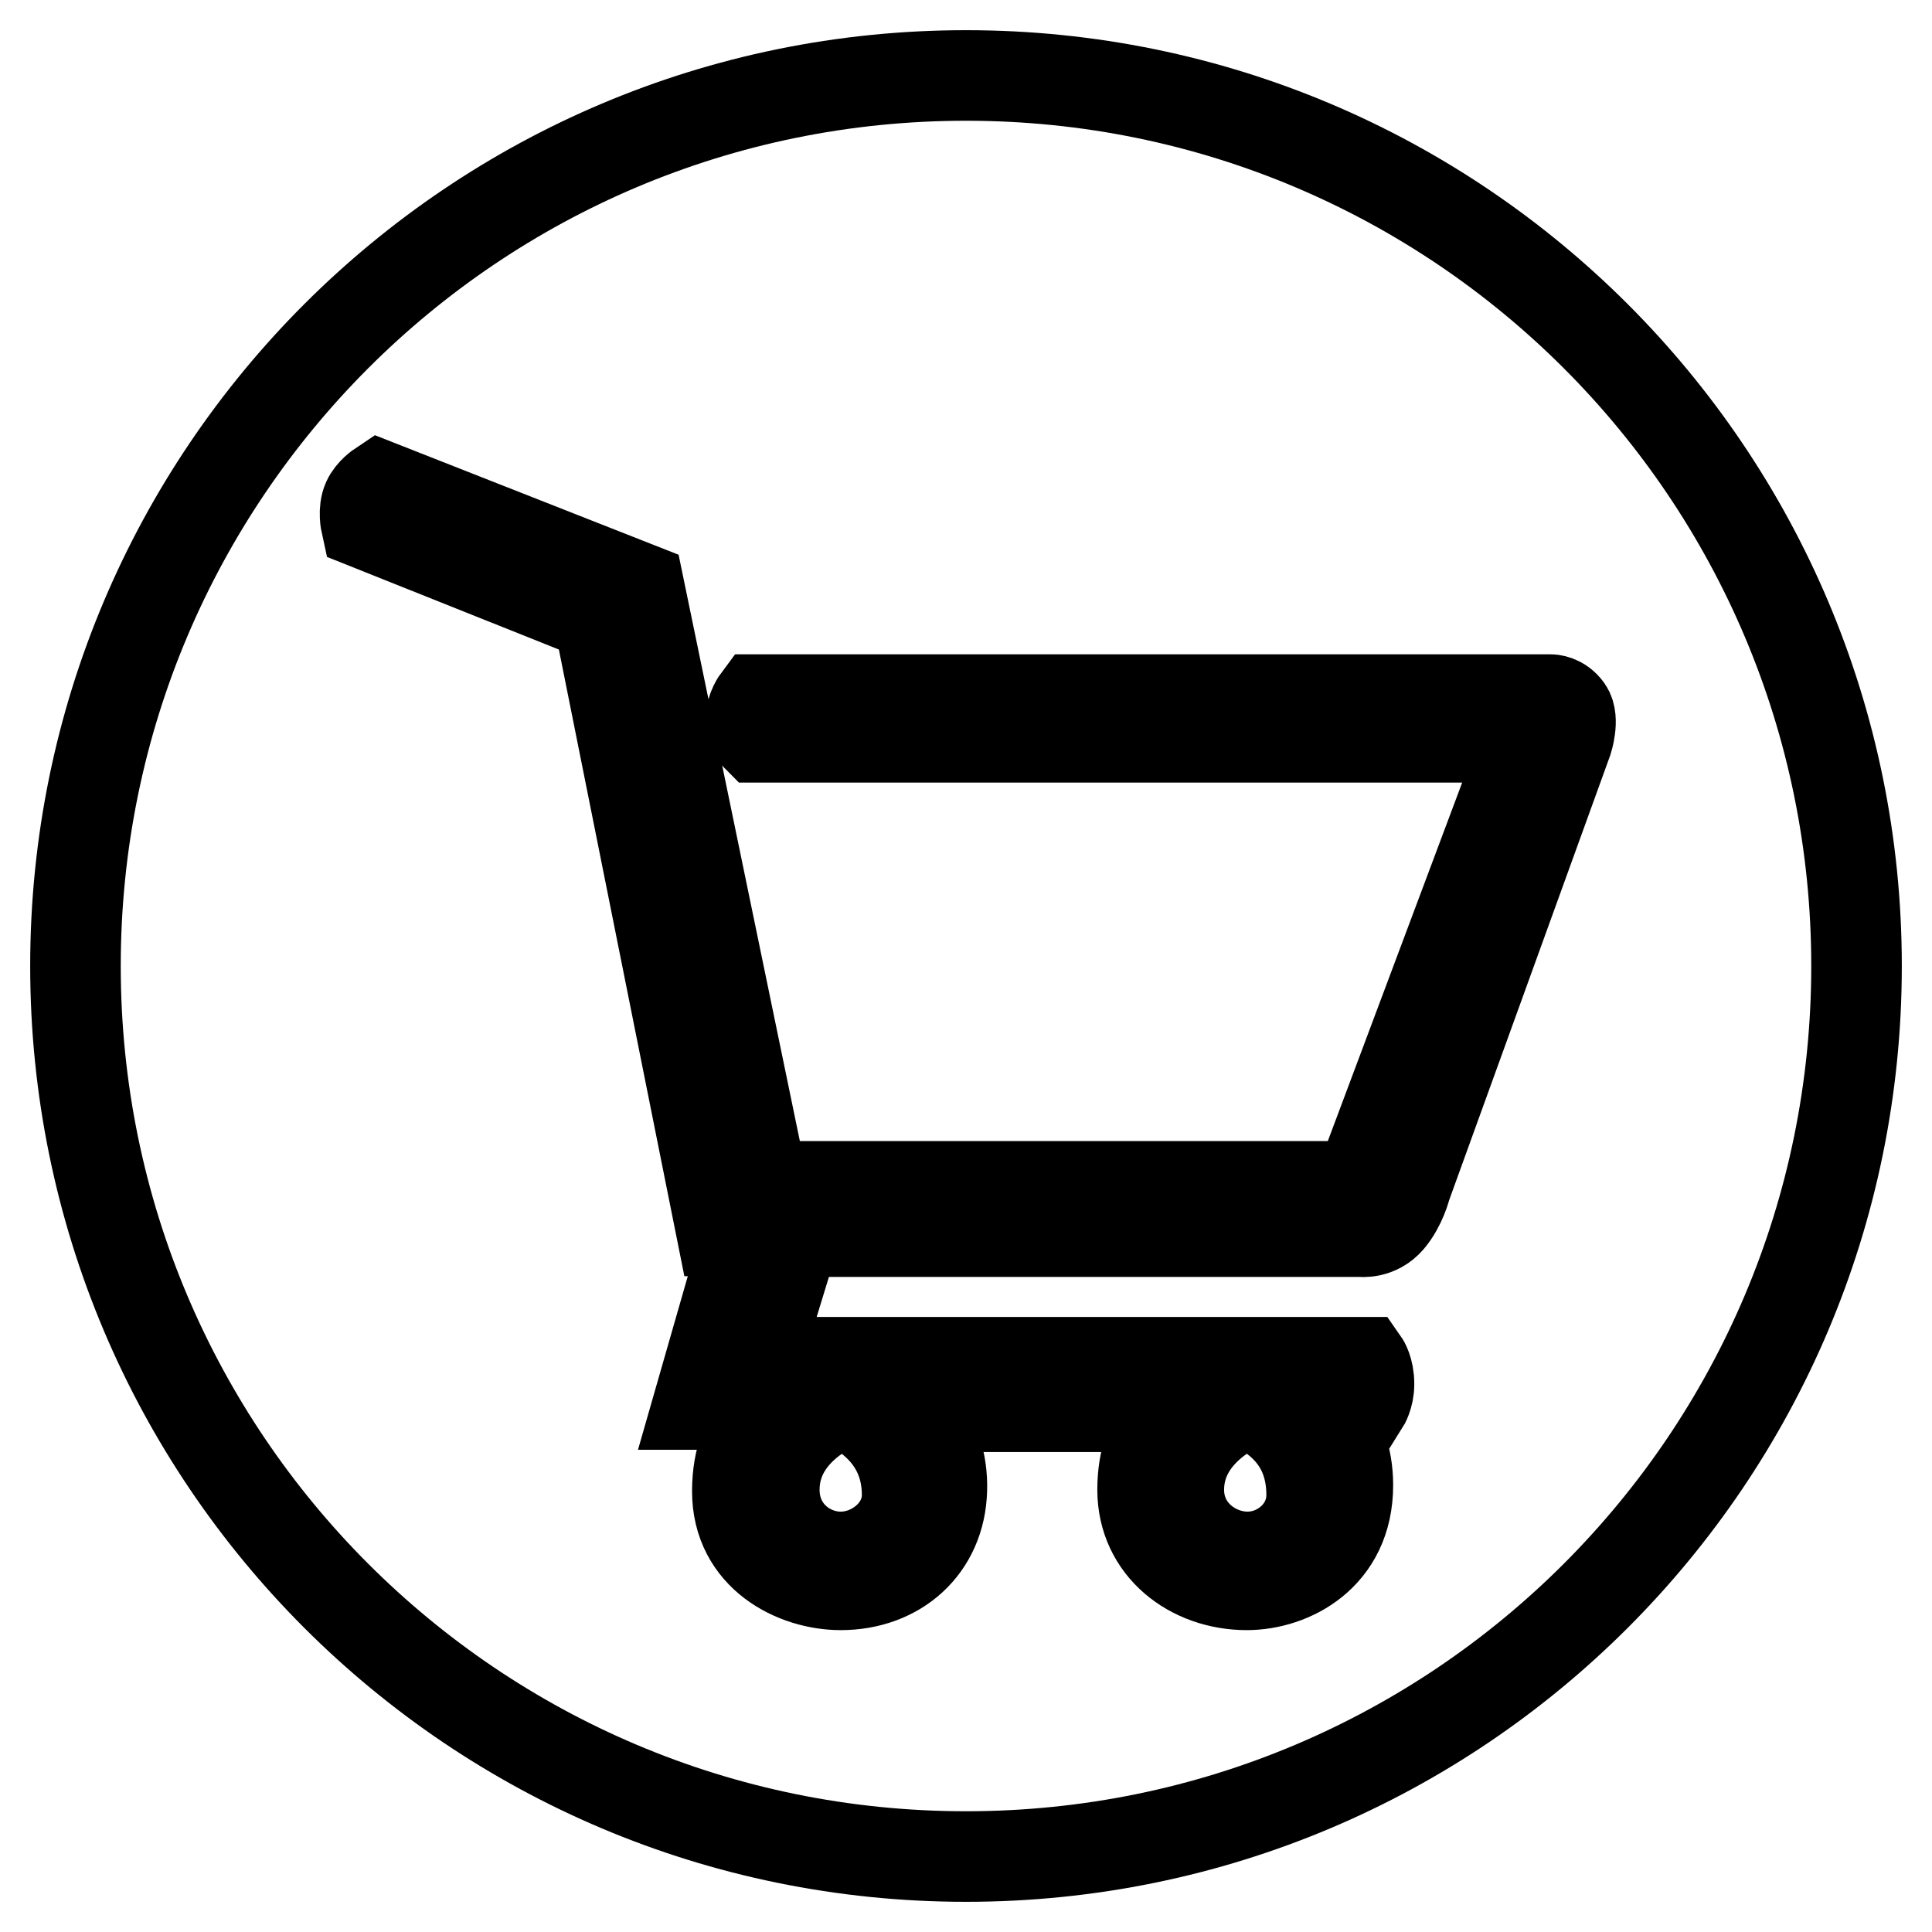
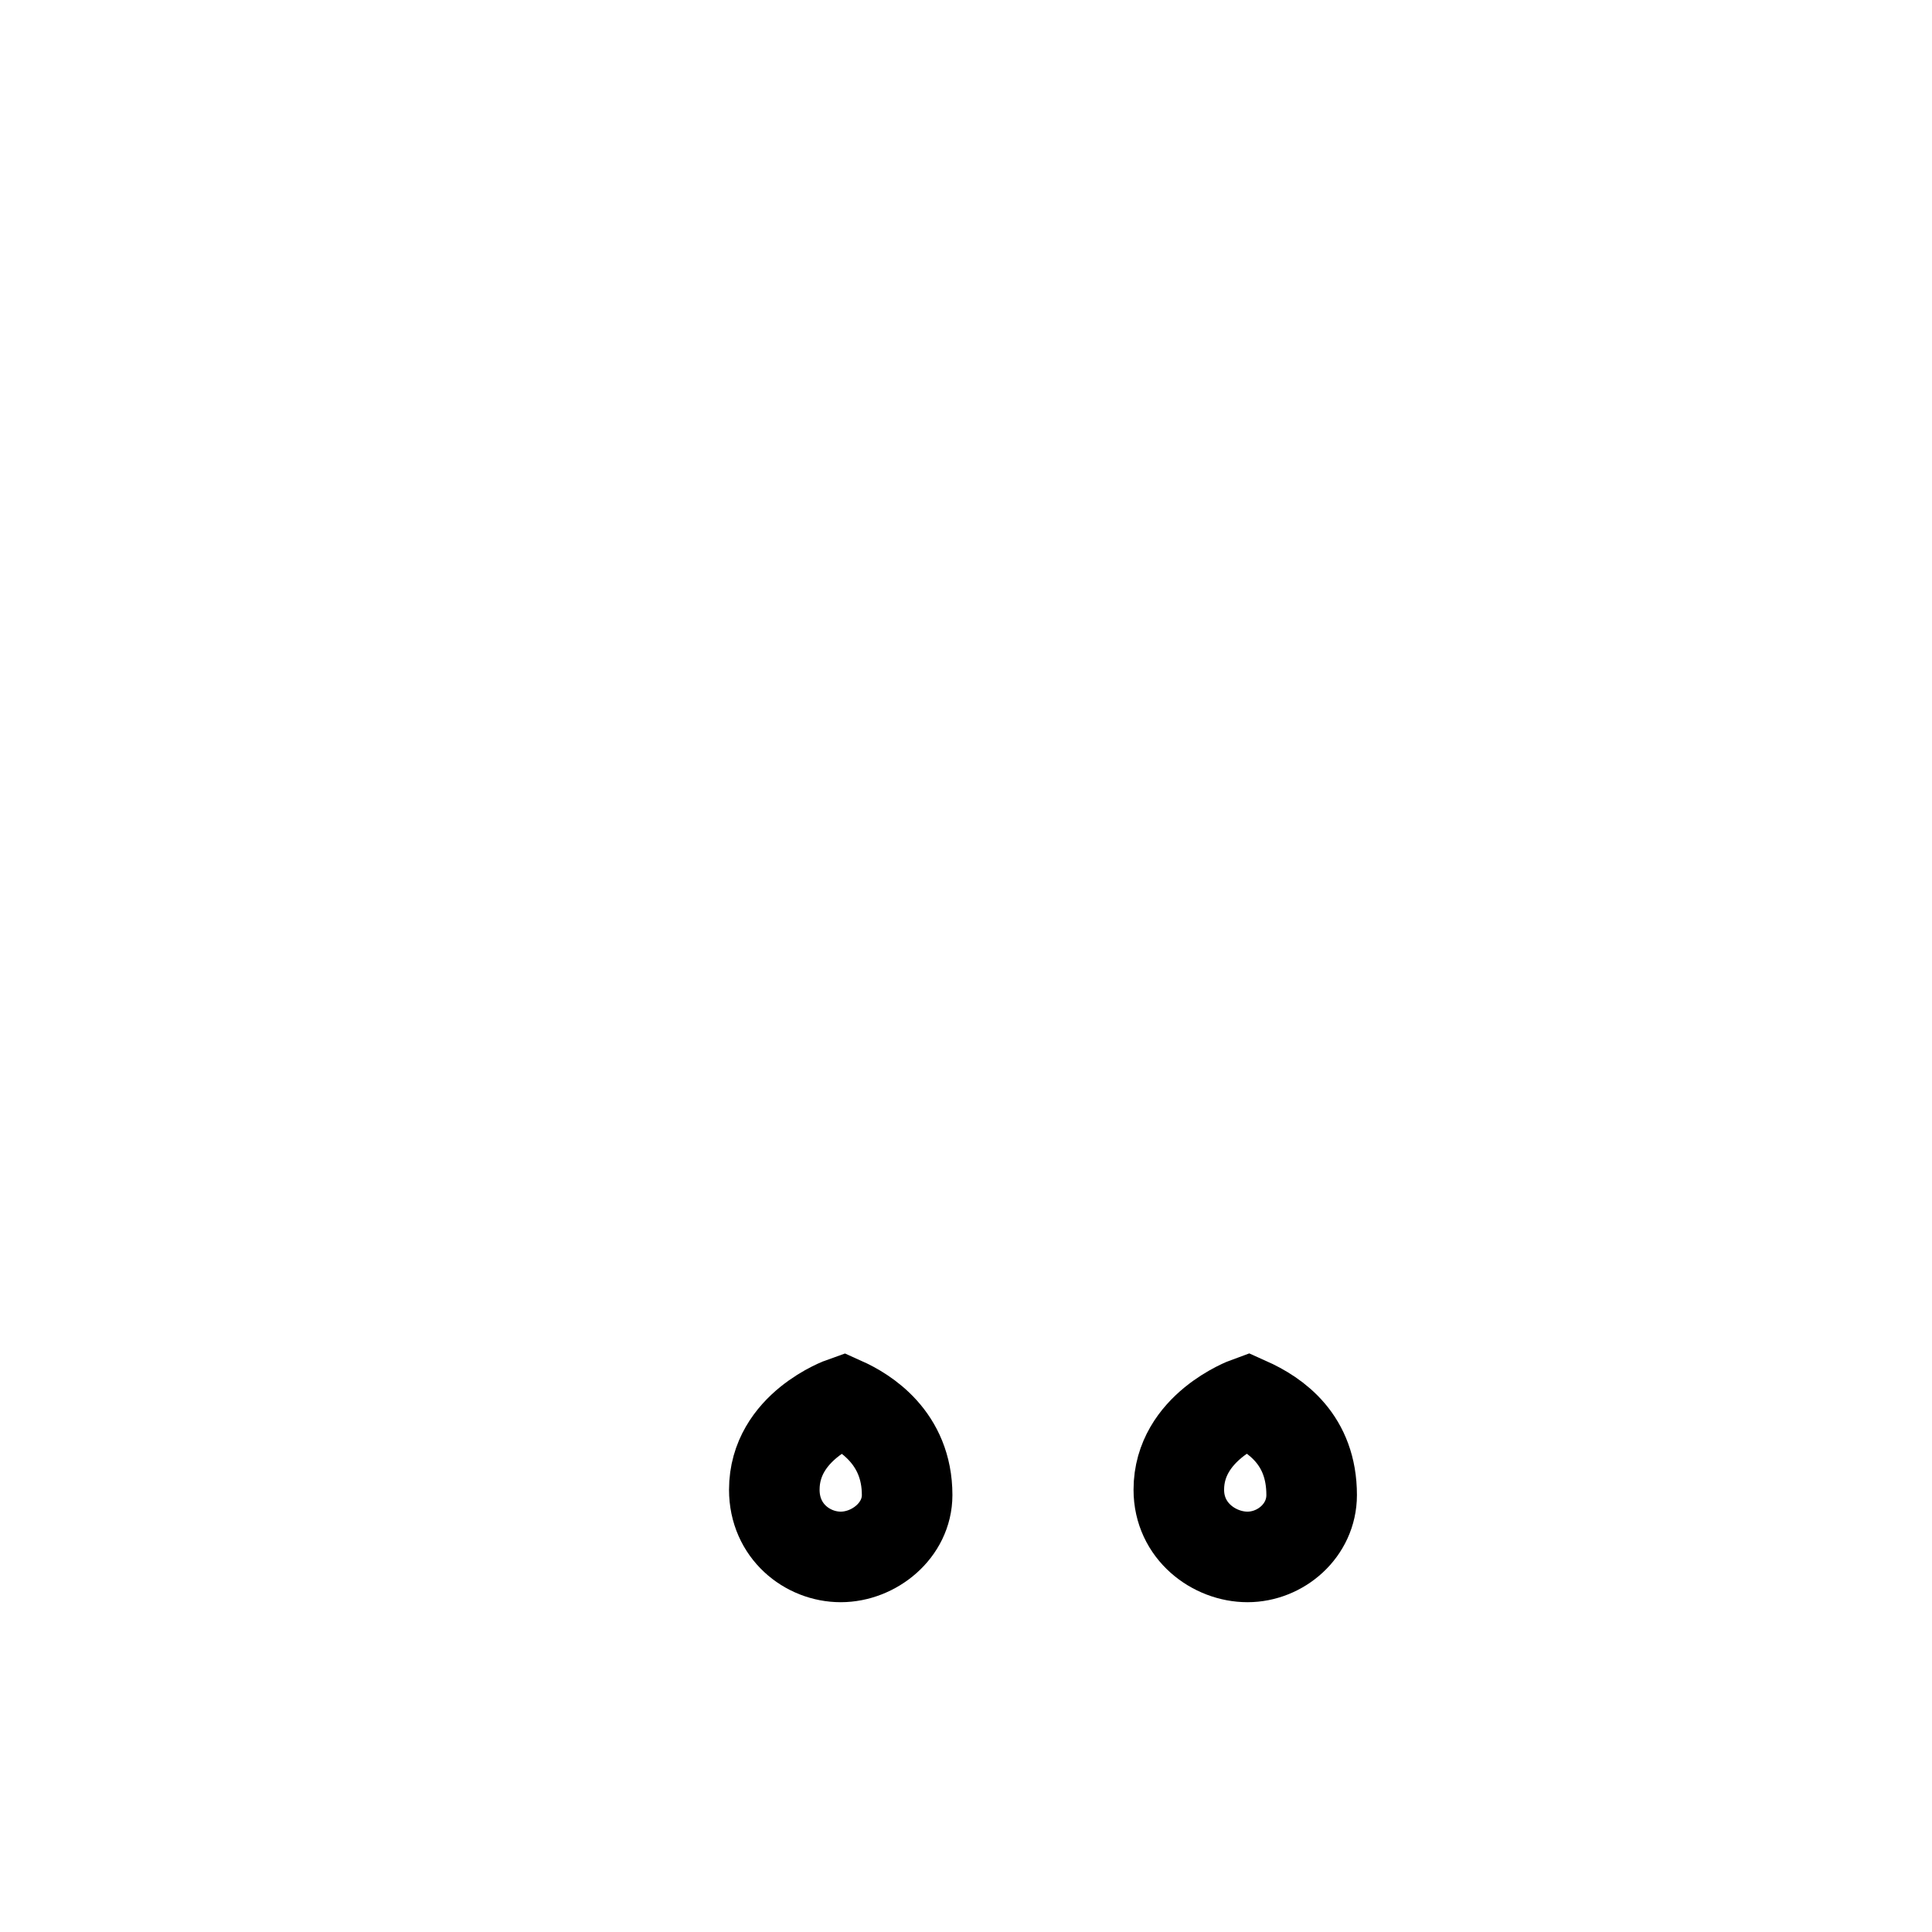
<svg xmlns="http://www.w3.org/2000/svg" version="1.1" x="0px" y="0px" viewBox="0 0 256 256" enable-background="new 0 0 256 256" xml:space="preserve">
  <g>
    <g>
      <path stroke-width="12" fill-opacity="0" stroke="#000000" d="M165.3,206.3c4.4,0,8.5-3.5,8.5-8.2c0-7.3-4.7-10.6-8.5-12.3c0,0-9.1,3.3-9.1,11.6C156.2,202.9,160.9,206.3,165.3,206.3z" />
      <path stroke-width="12" fill-opacity="0" stroke="#000000" d="M111.4,206.3c4.4,0,8.8-3.5,8.8-8.2c0-7.6-5.6-11-8.5-12.3c0,0-9.1,3.2-9.1,11.6C102.6,202.9,107,206.3,111.4,206.3z" />
-       <path stroke-width="12" fill-opacity="0" stroke="#000000" d="M128,10C62.8,10,10,62.8,10,128c0,65.2,52.8,118,118,118c65.2,0,118-52.8,118-118C246,62.8,193.2,10,128,10z M207.7,98.1l-21.4,59.1c0,0-0.6,2.5-2.2,4.4c-1.6,1.9-3.8,1.6-3.8,1.6h-74.9l-5.3,17.3h80.6c0,0,0.7,1,0.7,2.9c0,1.6-0.7,2.7-0.7,2.7h-7.3c0,0,5.2,2.8,5.2,10.7c0,9.4-7.6,13.2-13.4,13.2c-7.3,0-13.8-4.9-13.8-12.6c0-8.3,5-11,5-11h-36.2c0,0,4.8,3.5,4.6,11c-0.2,7.6-5.9,12.6-13.4,12.6c-6,0-13.7-3.8-13.7-12.4c0-9,5.8-11.5,5.8-11.5h-11l6.6-23h-3.5L79.3,81.7L48.5,69.4c0,0-0.4-1.8,0.2-3.1c0.5-1.1,1.7-1.9,1.7-1.9l34.3,13.5l16.4,79.3h79l22.3-59.5h-102c0,0-0.9-0.9-0.9-2.4c0-1.4,0.9-2.6,0.9-2.6h105.1c0,0,1.3,0,2.2,1.3C208.6,95.3,207.7,98.1,207.7,98.1z" />
    </g>
  </g>
</svg>